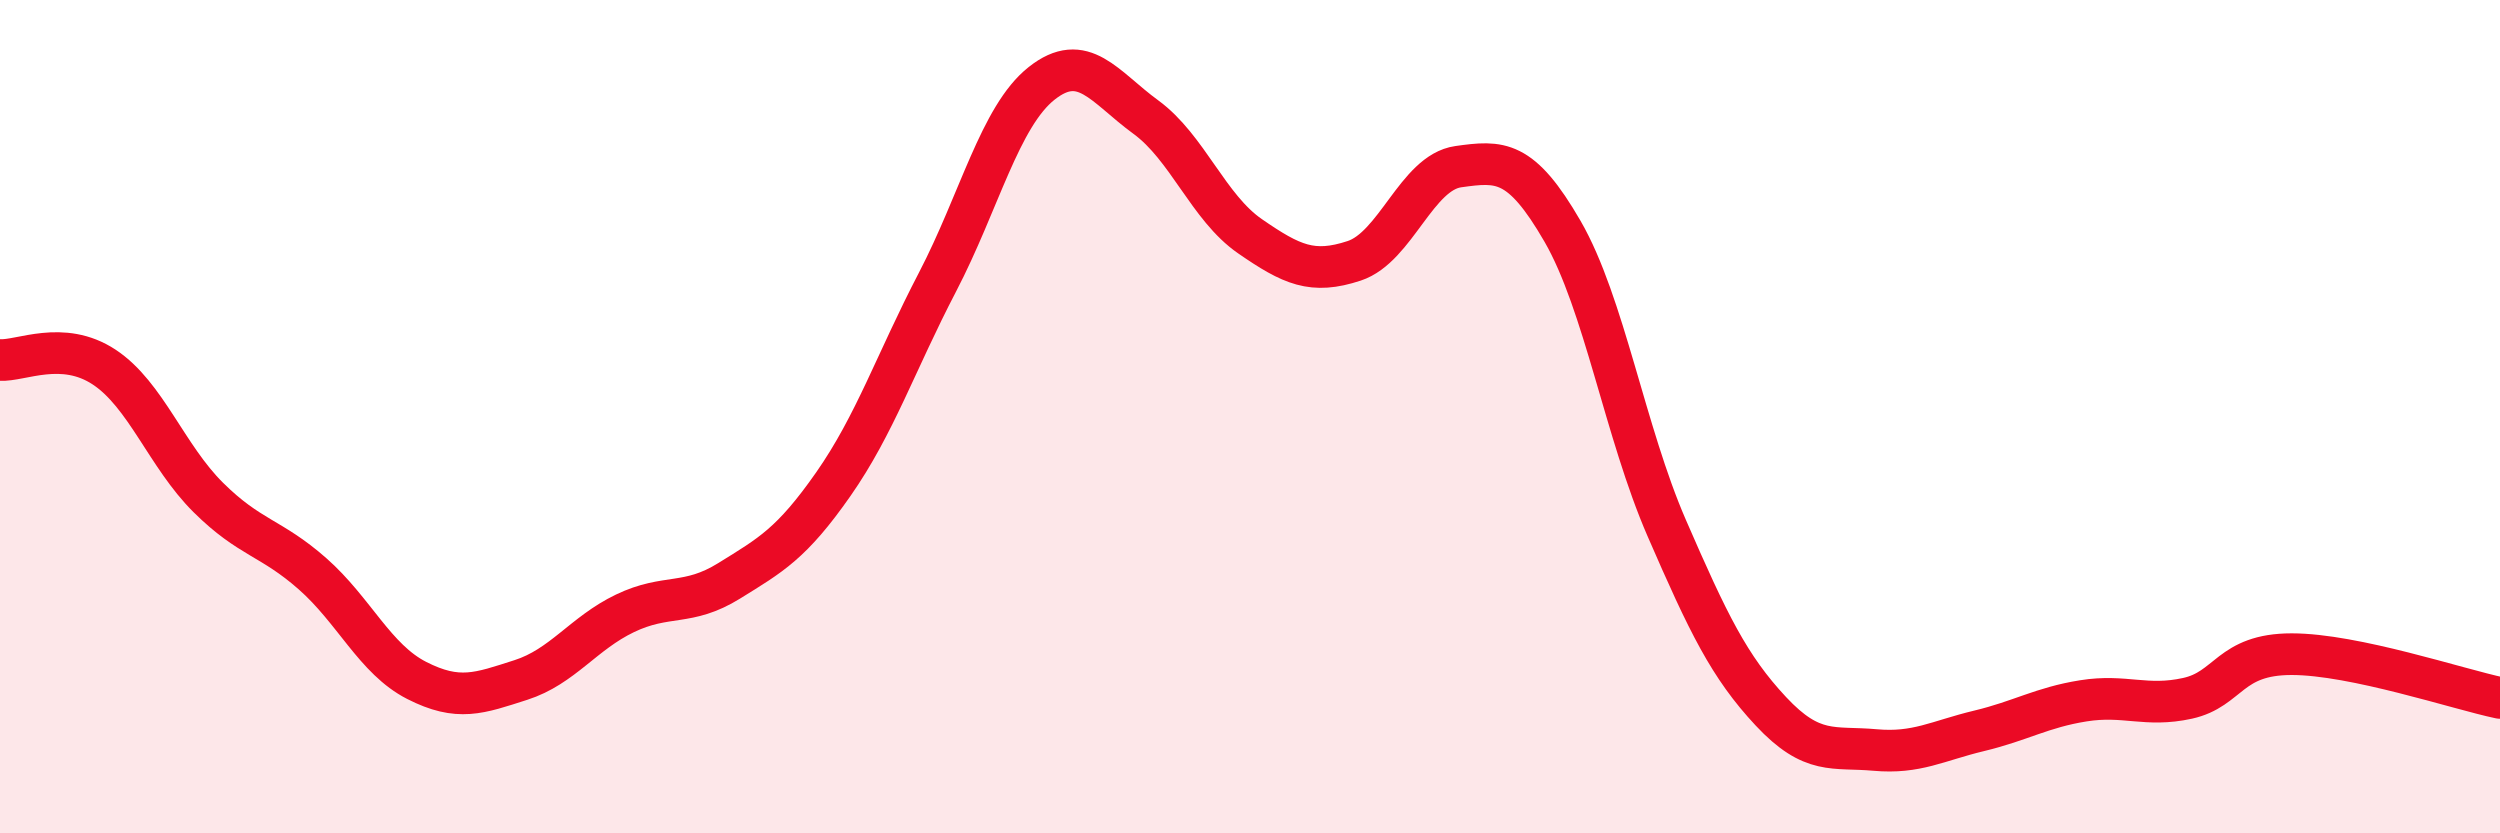
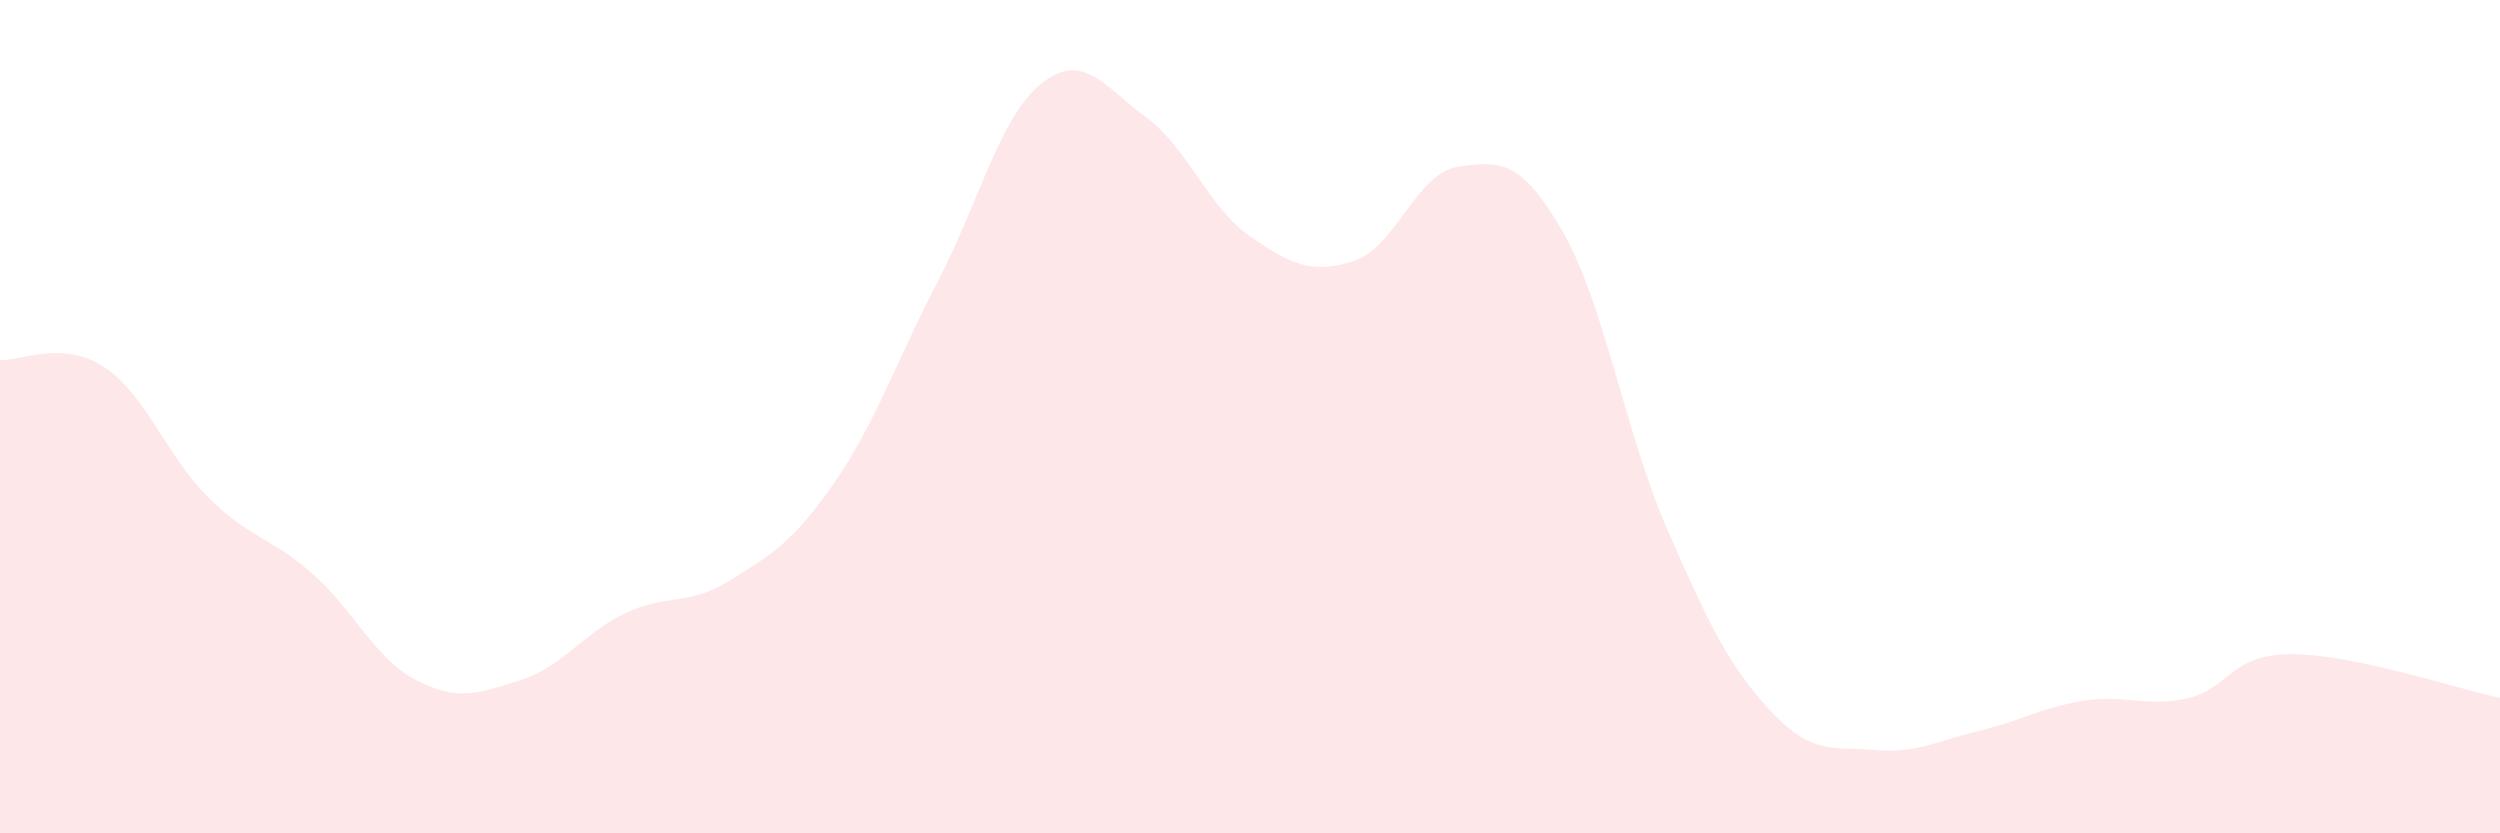
<svg xmlns="http://www.w3.org/2000/svg" width="60" height="20" viewBox="0 0 60 20">
  <path d="M 0,8.64 C 0.5,8.67 1.5,8.15 2.5,8.81 C 3.5,9.47 4,10.95 5,11.94 C 6,12.93 6.5,12.89 7.5,13.77 C 8.5,14.65 9,15.82 10,16.33 C 11,16.84 11.5,16.64 12.5,16.32 C 13.5,16 14,15.2 15,14.72 C 16,14.24 16.5,14.56 17.5,13.94 C 18.5,13.32 19,13.05 20,11.62 C 21,10.19 21.5,8.69 22.5,6.77 C 23.5,4.85 24,2.79 25,2 C 26,1.21 26.5,2.08 27.5,2.81 C 28.5,3.54 29,4.98 30,5.67 C 31,6.36 31.5,6.59 32.5,6.26 C 33.5,5.93 34,4.14 35,4 C 36,3.86 36.5,3.82 37.5,5.55 C 38.5,7.28 39,10.37 40,12.67 C 41,14.97 41.5,16 42.5,17.07 C 43.5,18.14 44,17.91 45,18 C 46,18.09 46.5,17.78 47.5,17.54 C 48.5,17.3 49,16.98 50,16.82 C 51,16.66 51.5,16.98 52.5,16.76 C 53.5,16.54 53.5,15.7 55,15.7 C 56.5,15.7 59,16.54 60,16.75L60 20L0 20Z" fill="#EB0A25" opacity="0.1" stroke-linecap="round" stroke-linejoin="round" />
-   <path d="M 0,8.64 C 0.5,8.67 1.5,8.15 2.5,8.81 C 3.5,9.47 4,10.95 5,11.94 C 6,12.93 6.5,12.89 7.5,13.77 C 8.5,14.65 9,15.82 10,16.33 C 11,16.84 11.5,16.64 12.5,16.32 C 13.5,16 14,15.2 15,14.72 C 16,14.24 16.5,14.56 17.5,13.94 C 18.5,13.32 19,13.05 20,11.62 C 21,10.19 21.5,8.69 22.5,6.77 C 23.5,4.85 24,2.79 25,2 C 26,1.21 26.5,2.08 27.5,2.81 C 28.5,3.54 29,4.98 30,5.67 C 31,6.36 31.5,6.59 32.5,6.26 C 33.5,5.93 34,4.14 35,4 C 36,3.86 36.5,3.82 37.5,5.55 C 38.5,7.28 39,10.37 40,12.67 C 41,14.97 41.5,16 42.5,17.07 C 43.5,18.14 44,17.91 45,18 C 46,18.09 46.5,17.78 47.5,17.54 C 48.5,17.3 49,16.98 50,16.82 C 51,16.66 51.5,16.98 52.5,16.76 C 53.5,16.54 53.5,15.7 55,15.7 C 56.5,15.7 59,16.54 60,16.75" stroke="#EB0A25" stroke-width="1" fill="none" stroke-linecap="round" stroke-linejoin="round" />
</svg>